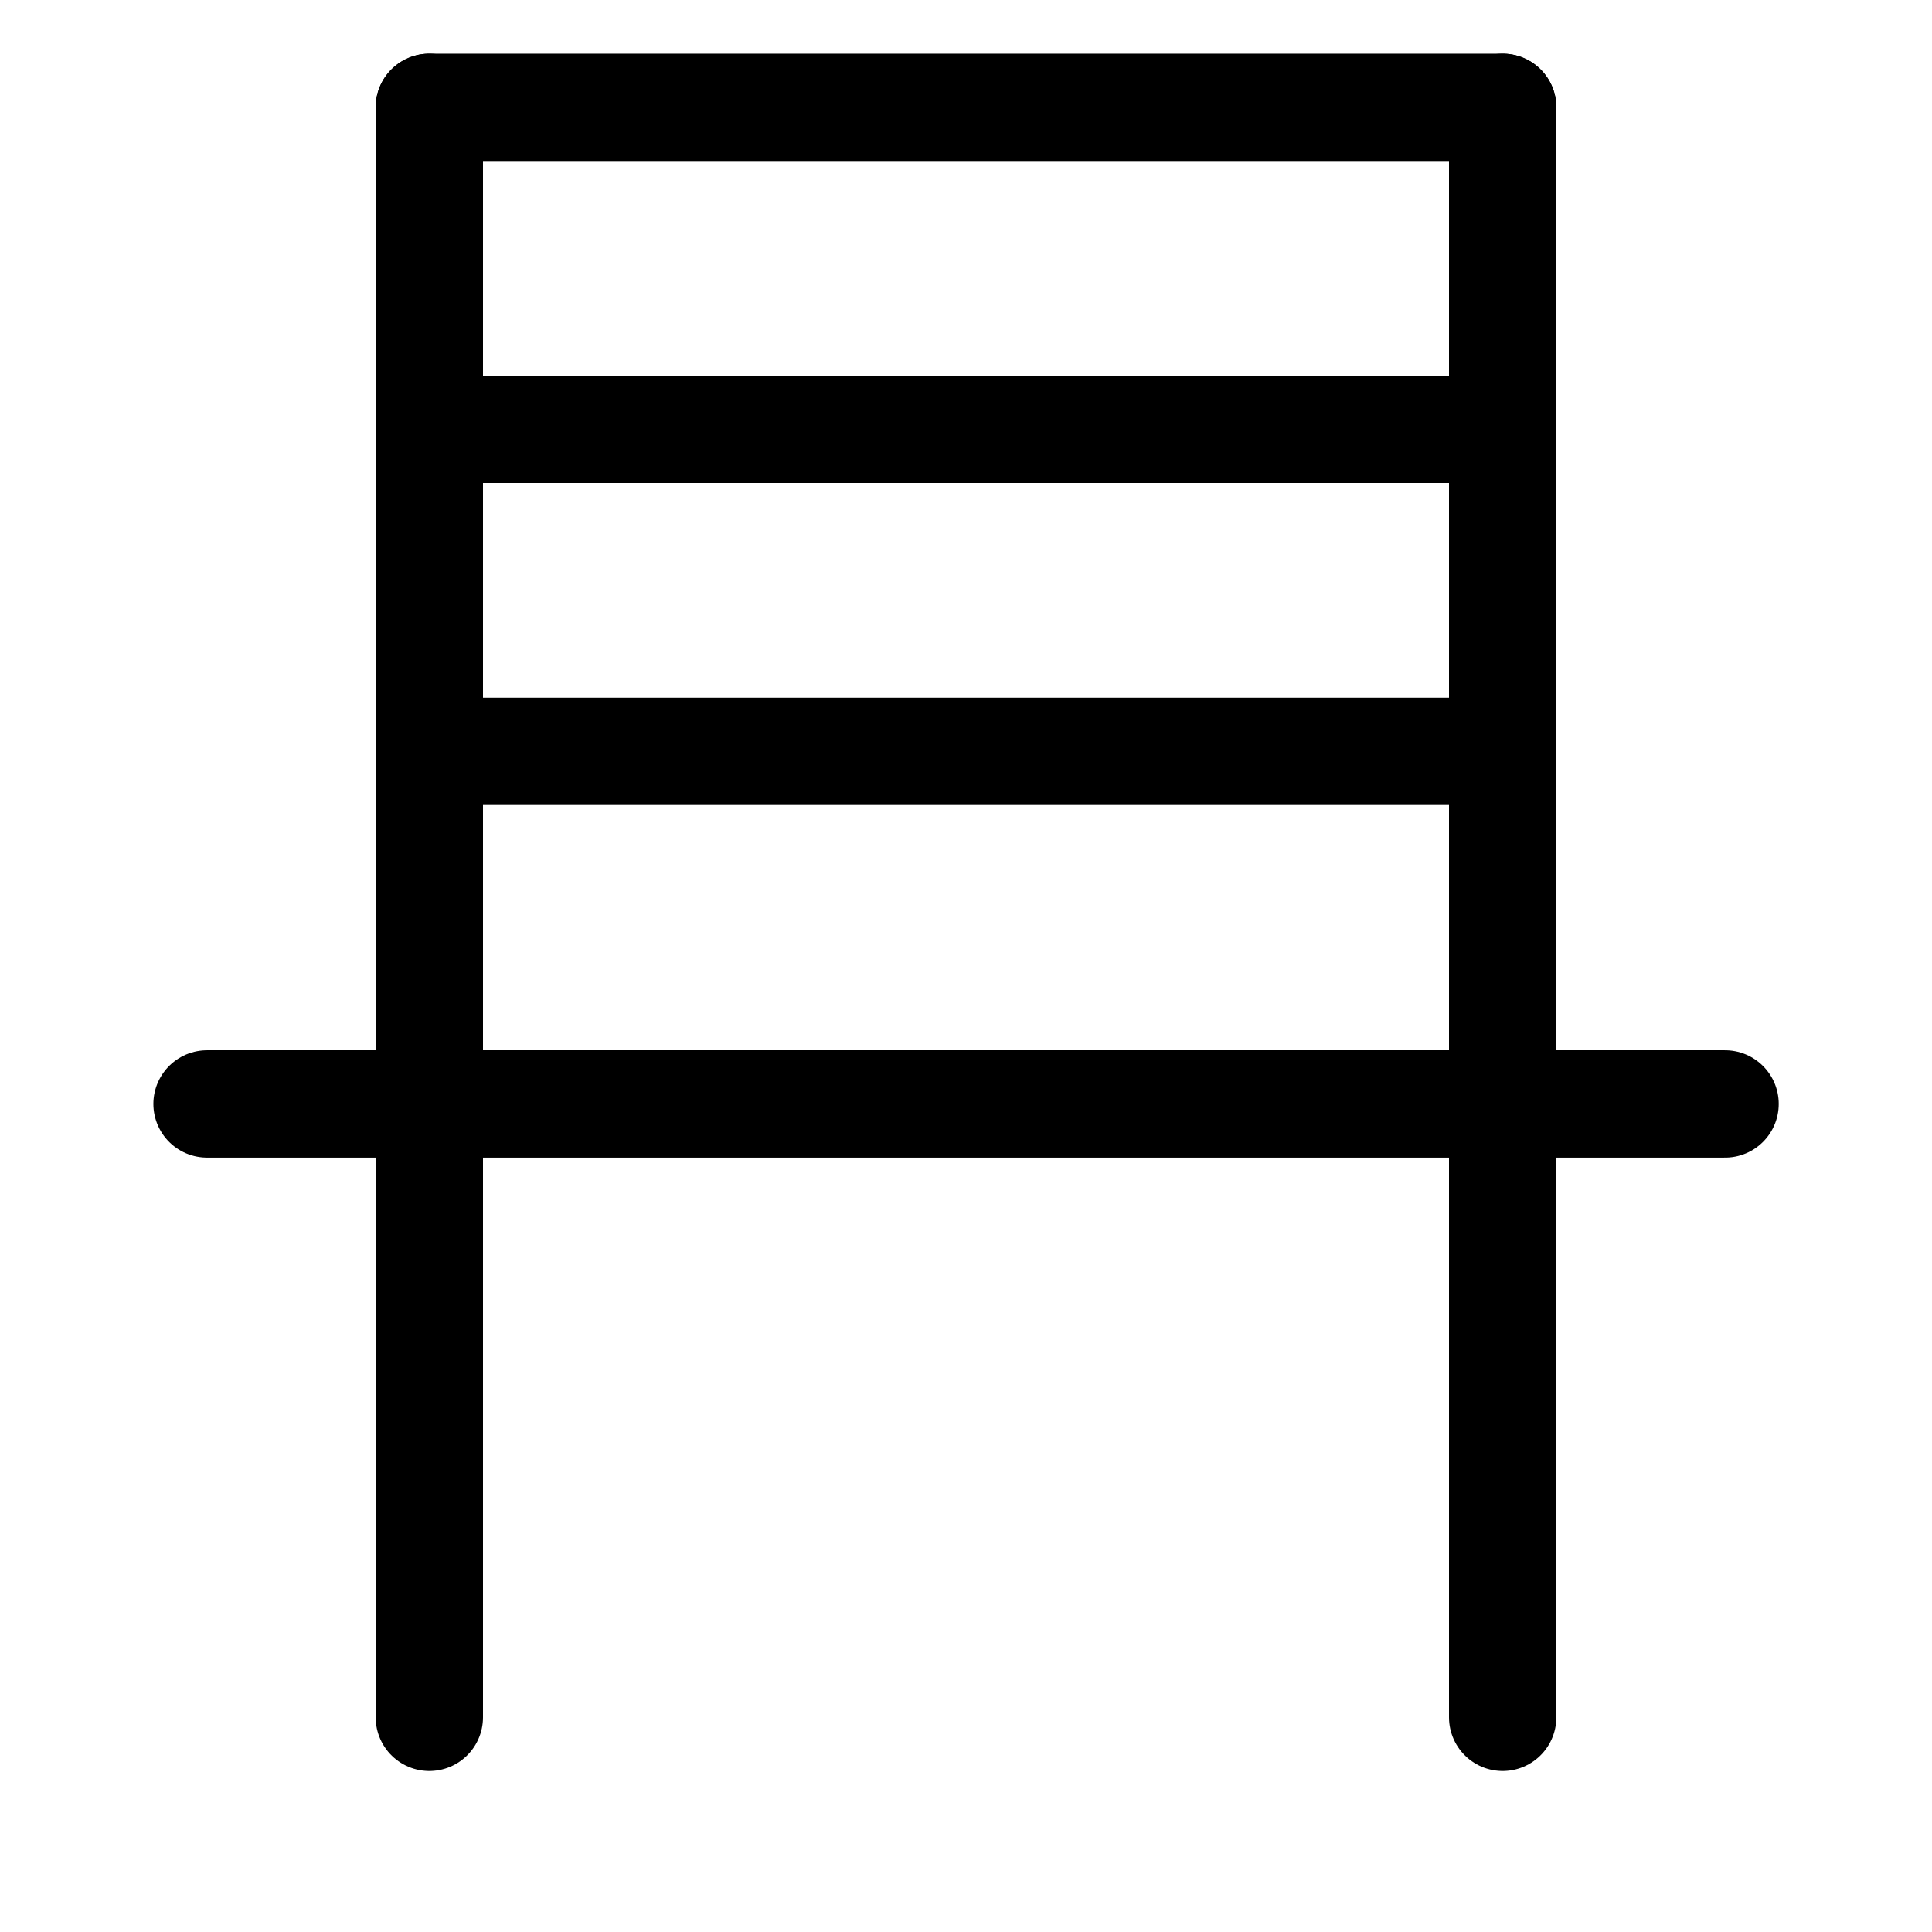
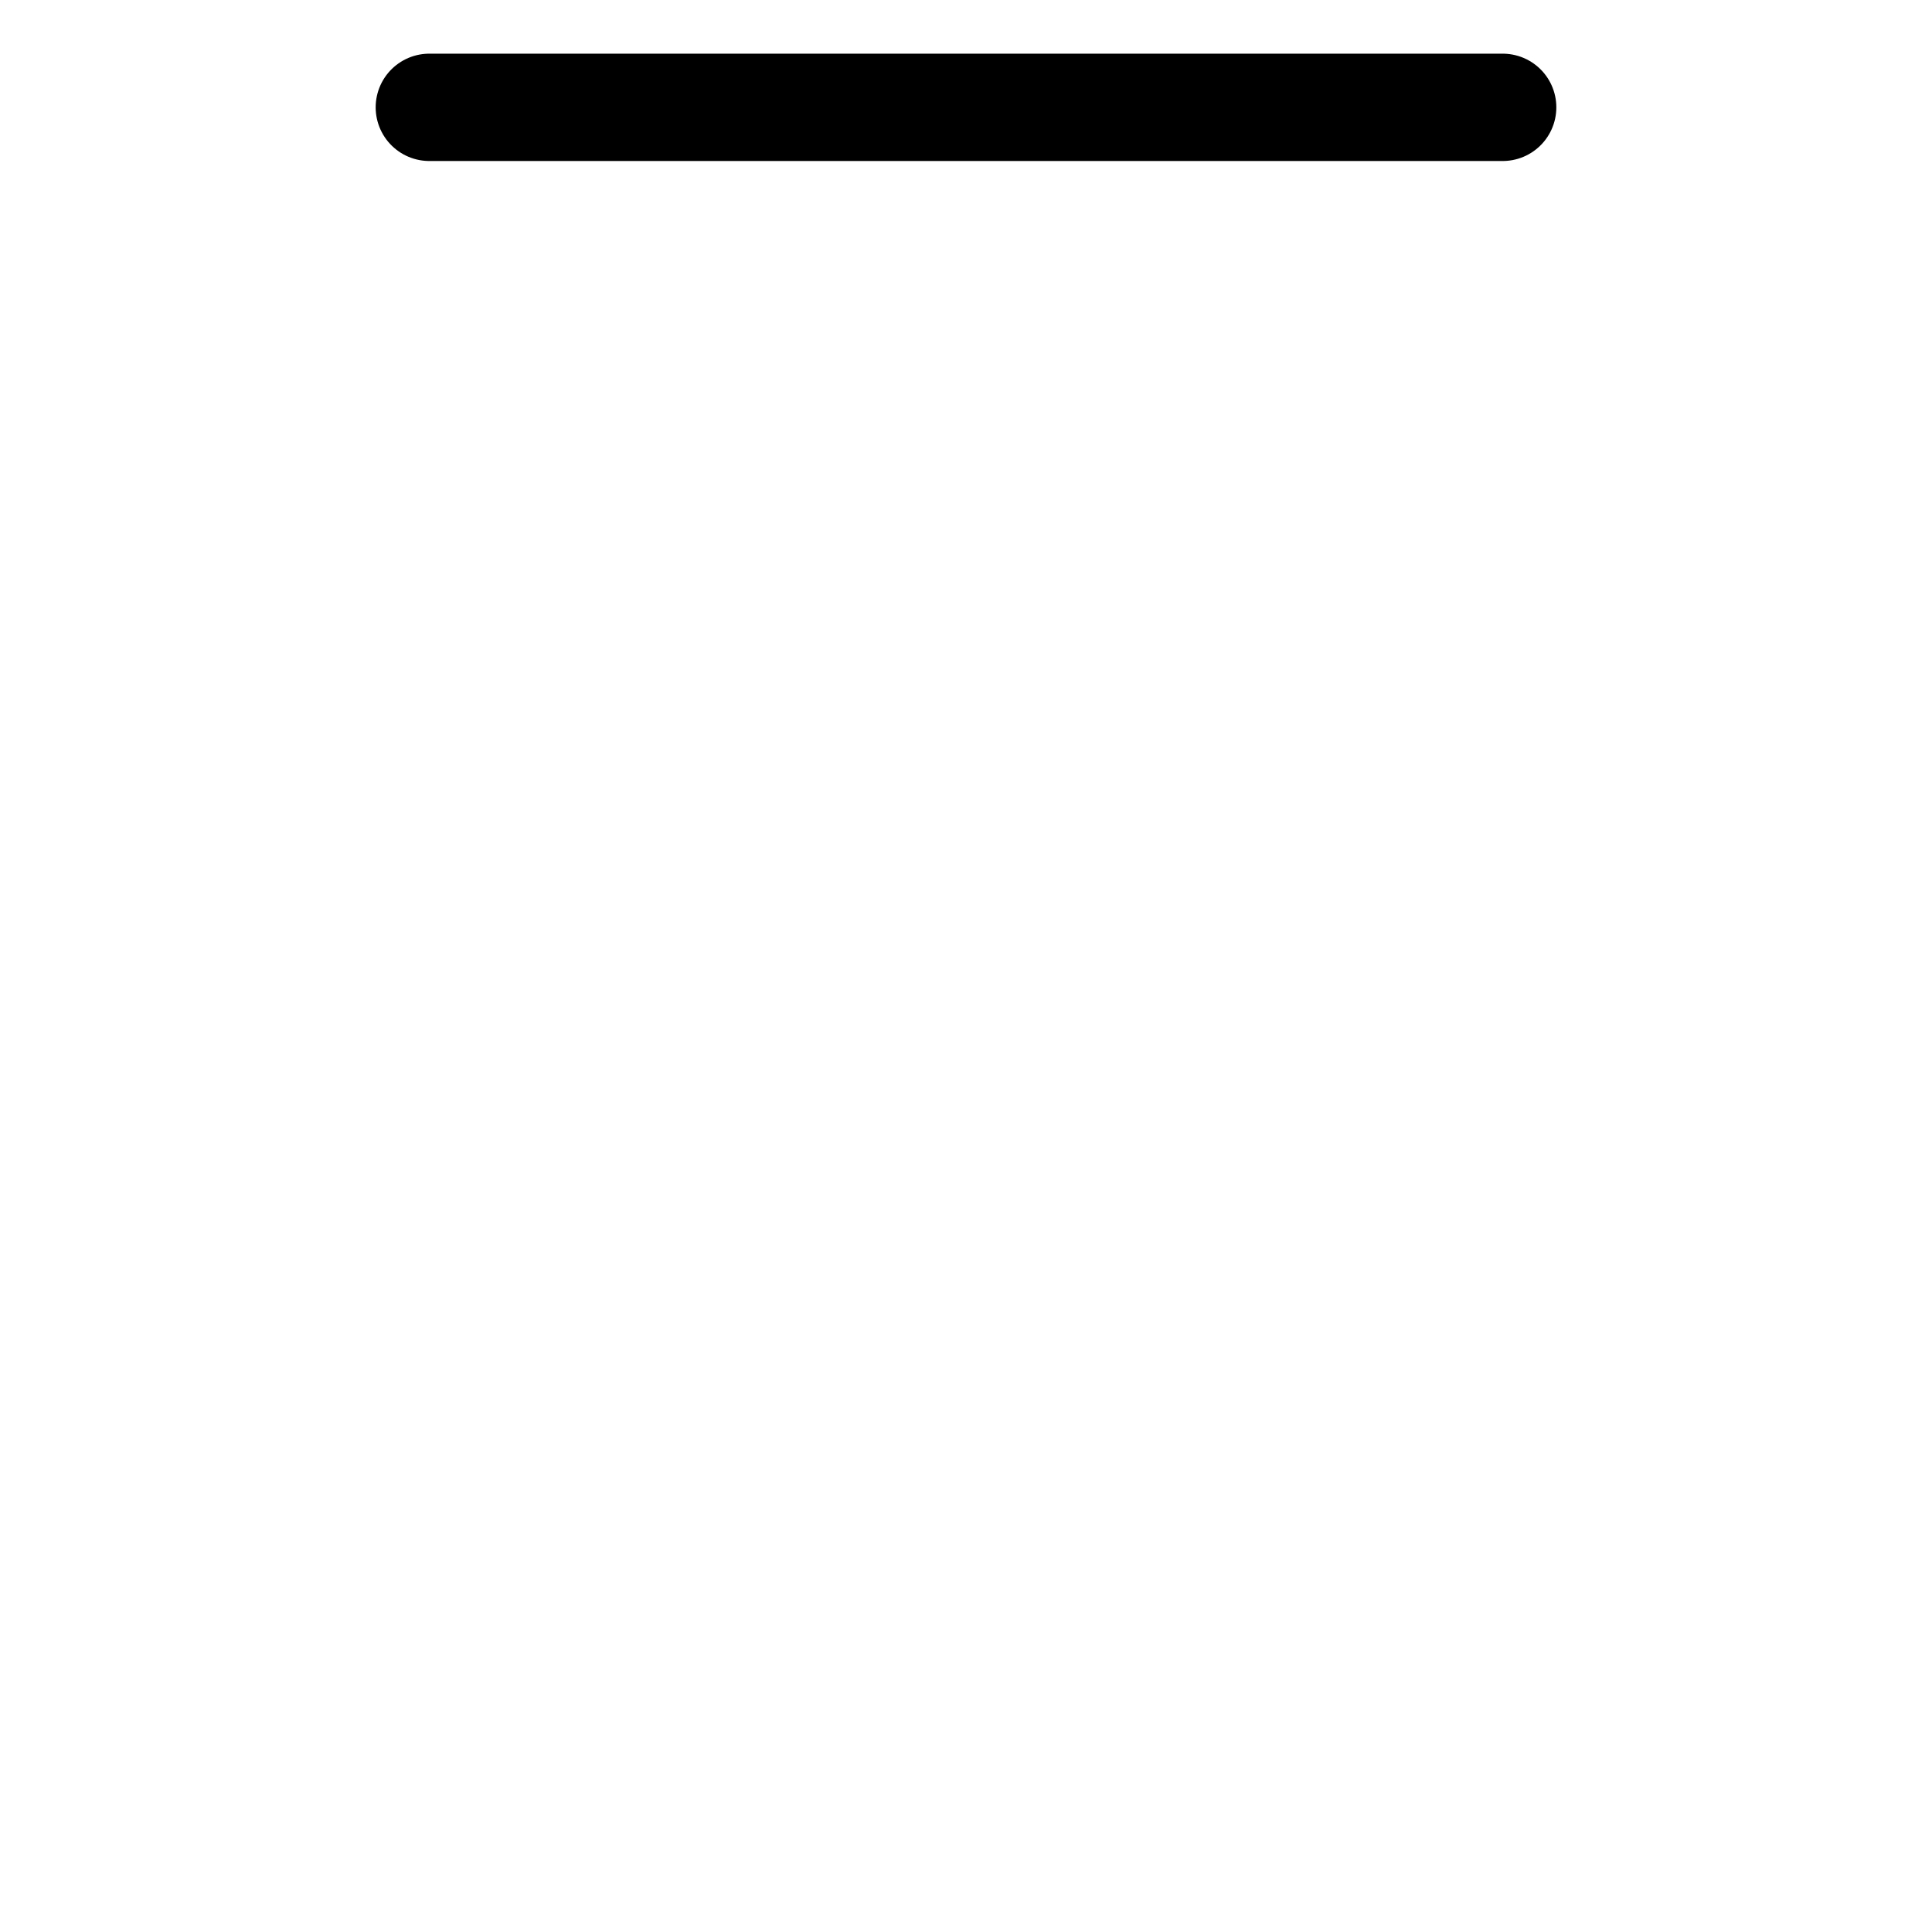
<svg xmlns="http://www.w3.org/2000/svg" width="18" height="18" viewBox="0 0 18 18" fill="none">
-   <path d="M1.929 10.285H16.072" stroke="black" stroke-linecap="round" stroke-linejoin="round" />
-   <path d="M4 16V1" stroke="black" stroke-linecap="round" stroke-linejoin="round" />
-   <path d="M14 1V16" stroke="black" stroke-linecap="round" stroke-linejoin="round" />
  <path d="M4 1H14" stroke="black" stroke-linecap="round" stroke-linejoin="round" />
-   <path d="M4 7H14" stroke="black" stroke-linecap="round" stroke-linejoin="round" />
-   <path d="M4 4H14" stroke="black" stroke-linecap="round" stroke-linejoin="round" />
</svg>